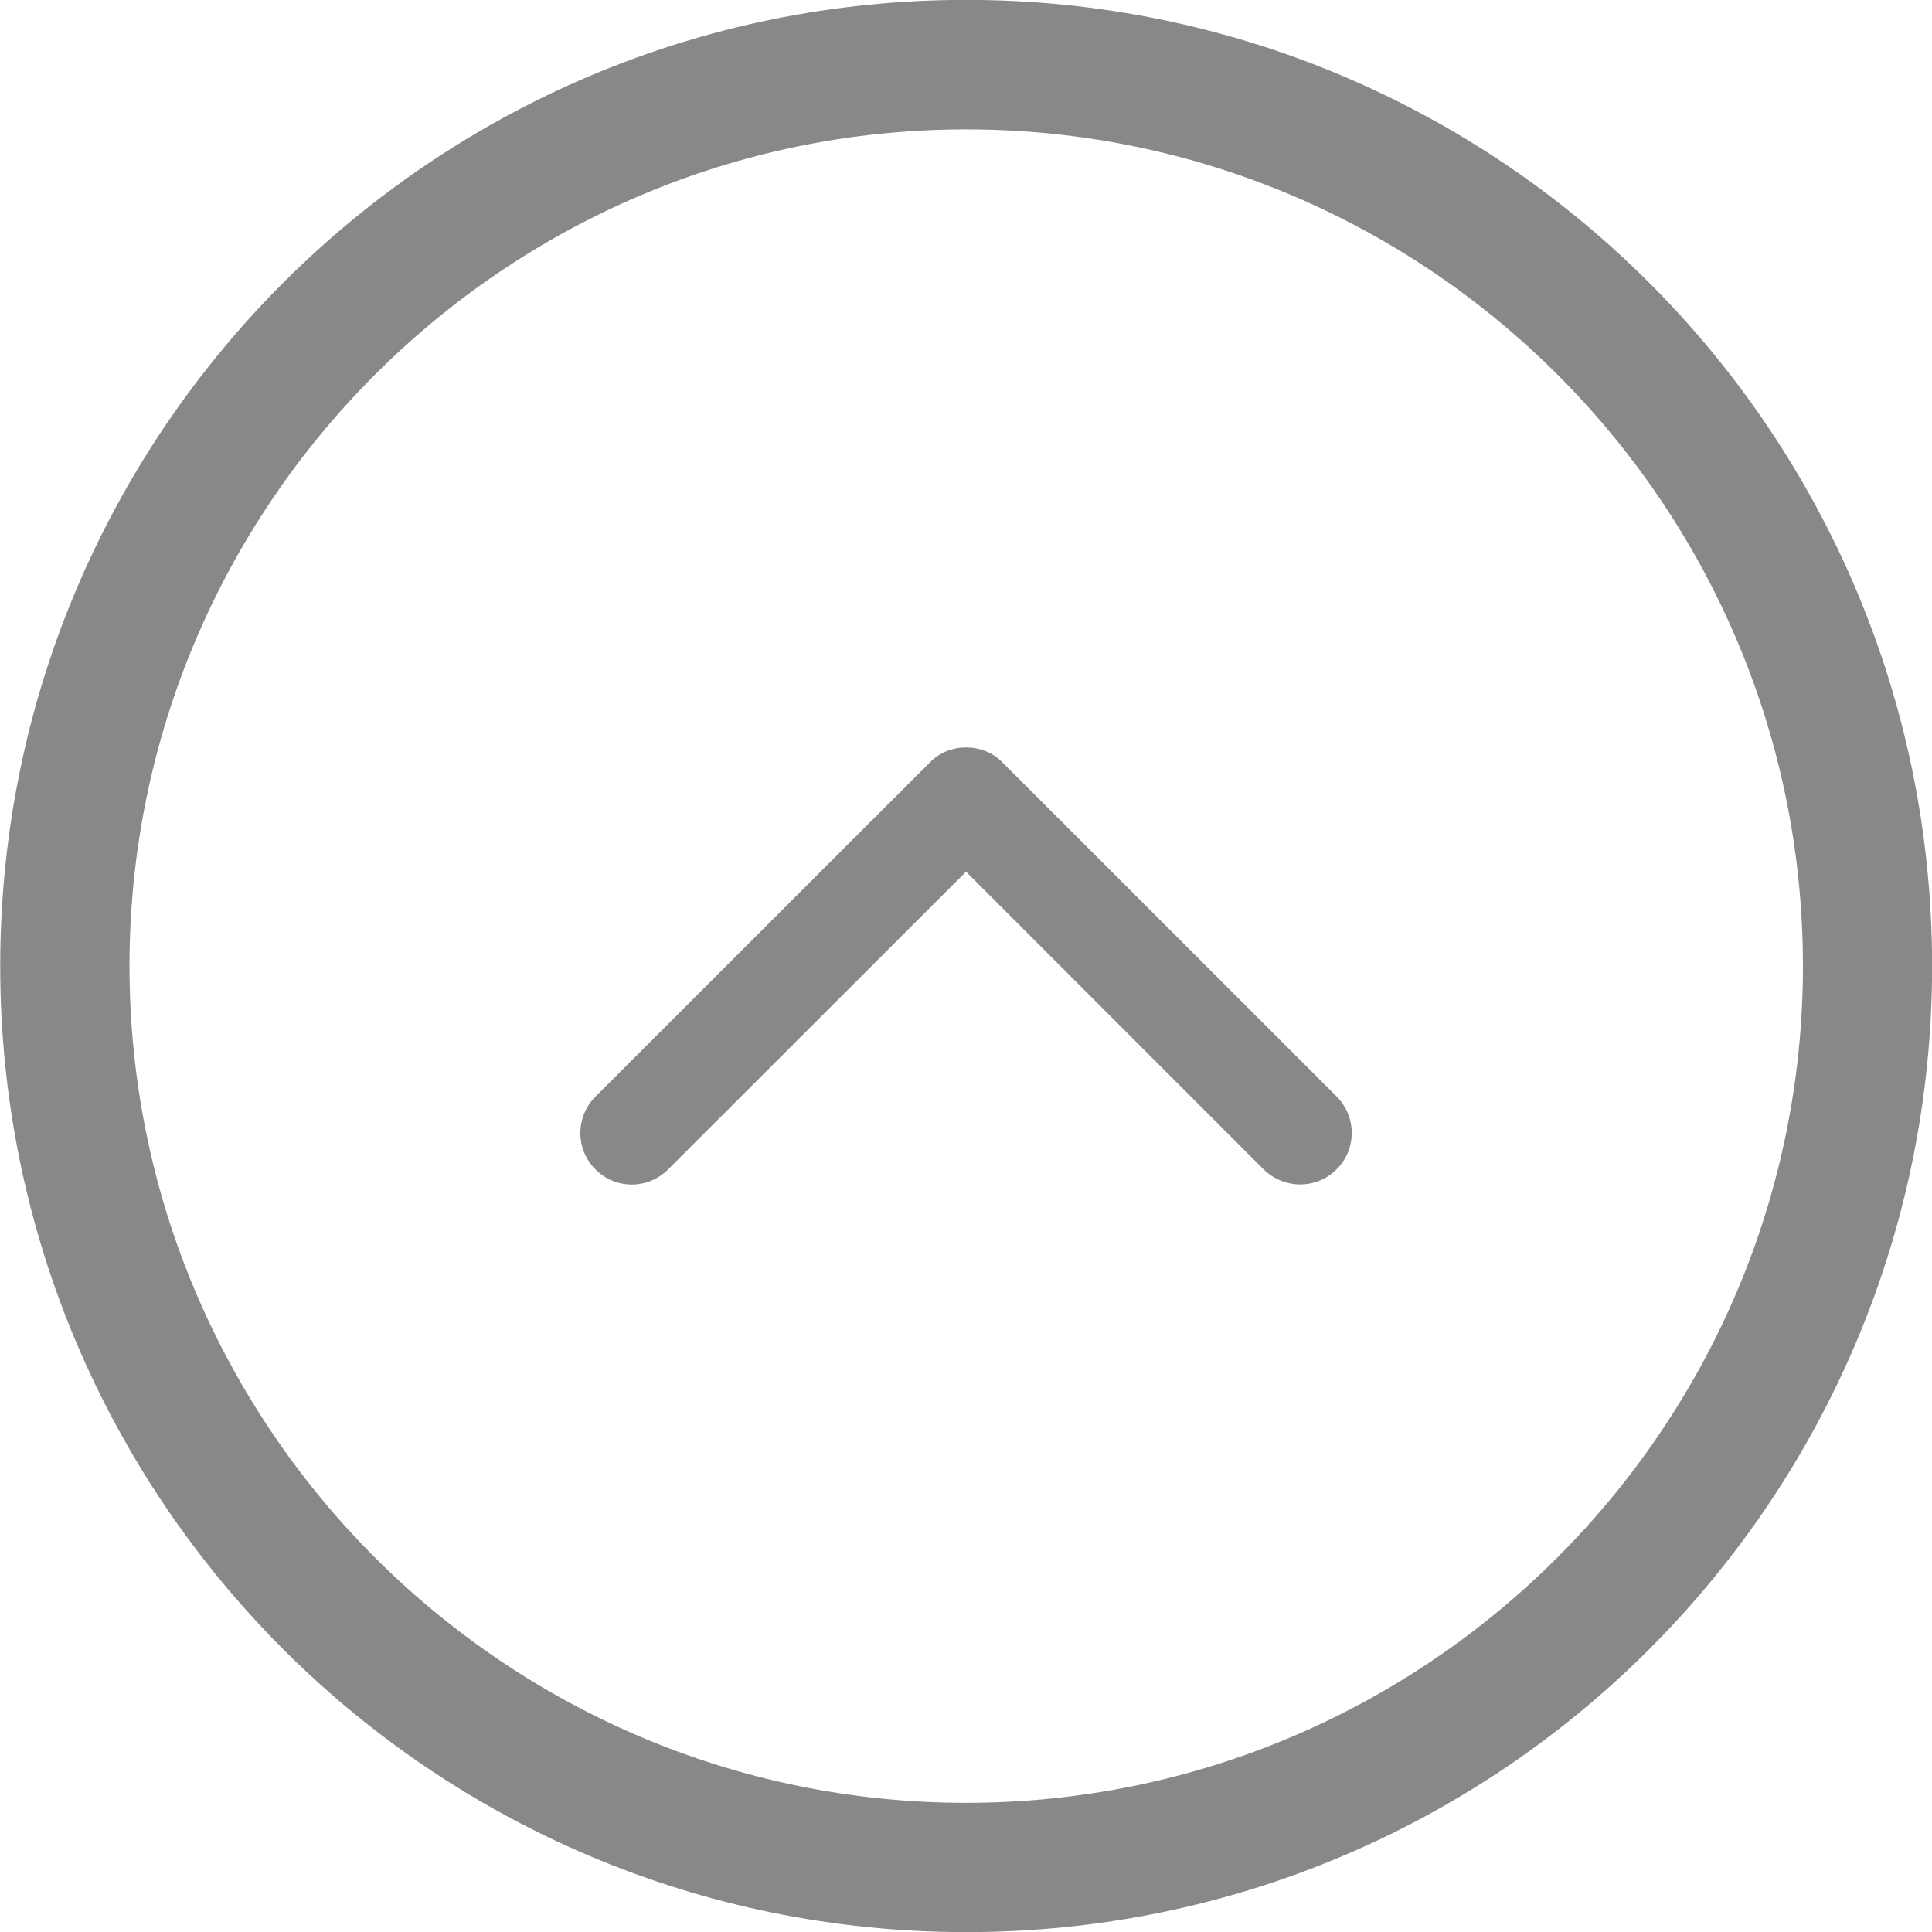
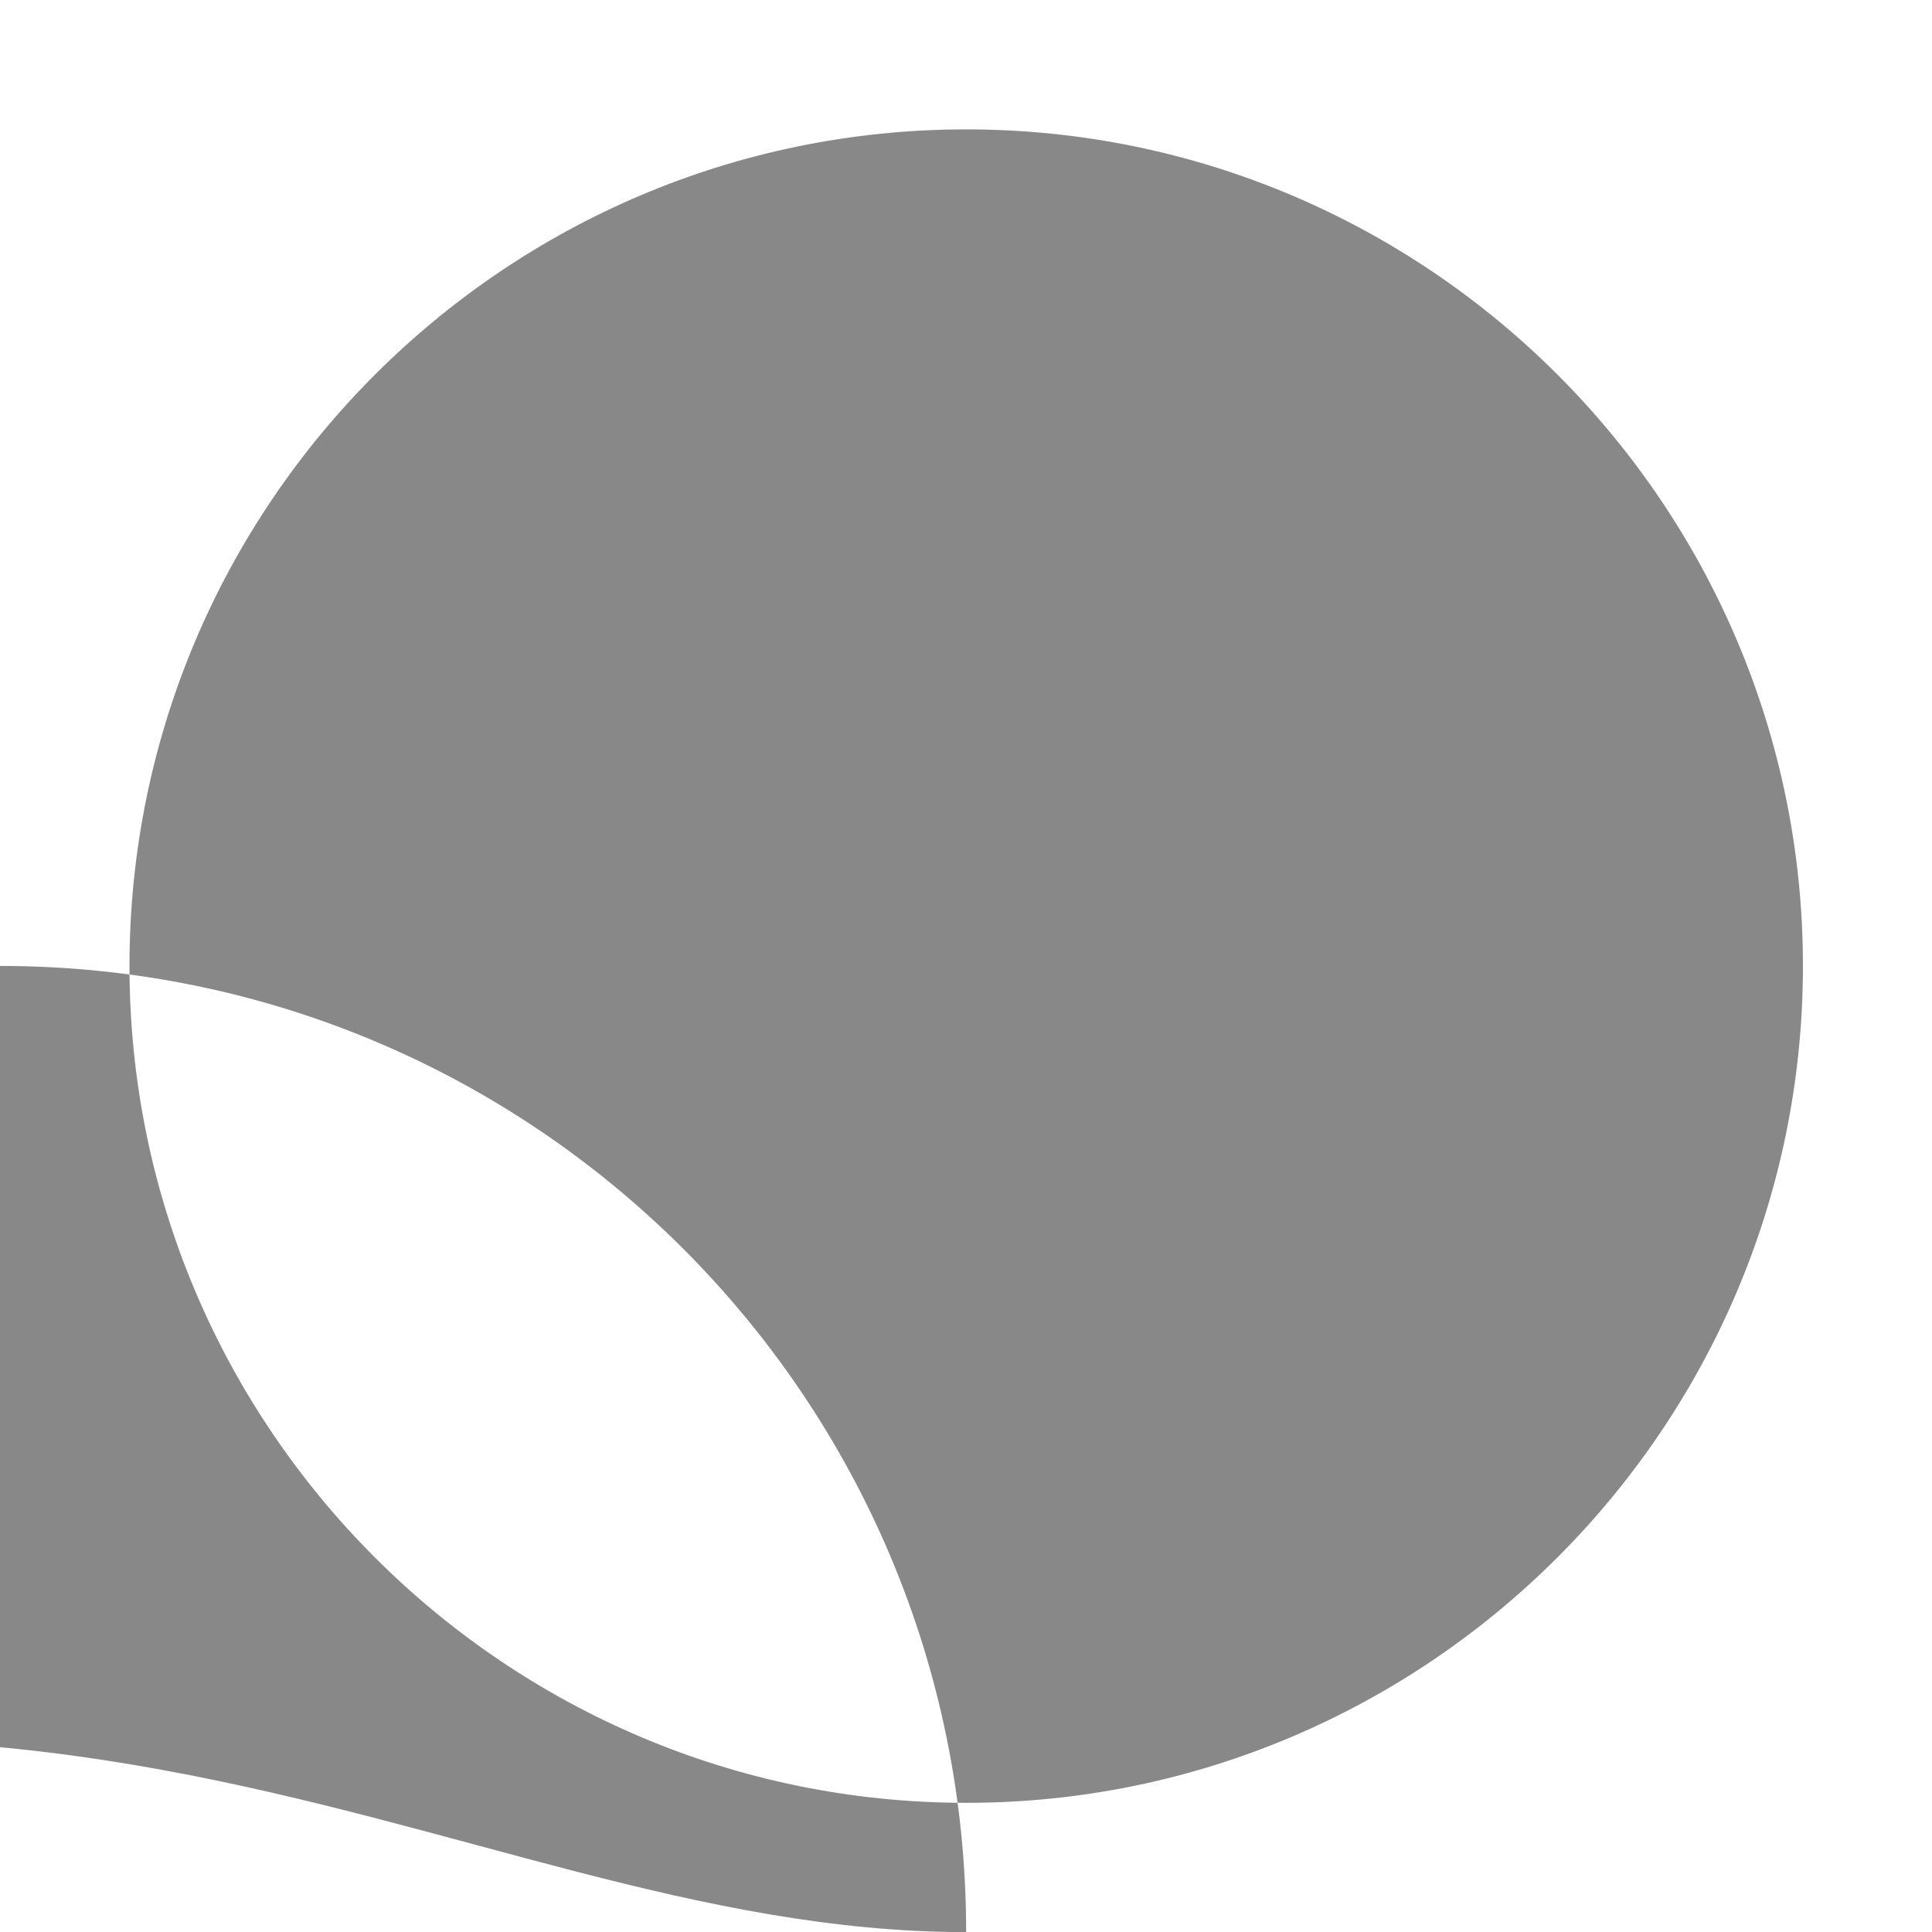
<svg xmlns="http://www.w3.org/2000/svg" version="1.1" id="Capa_1" x="0px" y="0px" width="18.039px" height="18.04px" viewBox="0 0 18.039 18.04" enable-background="new 0 0 18.039 18.04" xml:space="preserve">
-   <path fill="#888888" d="M9.021,18.04c4.982,0,9.019-4.037,9.019-9.02c0-4.983-4.035-9.021-9.019-9.021  c-4.98,0-9.019,4.037-9.019,9.021C0.002,14.002,4.04,18.04,9.021,18.04z M9.021,16.833c-4.307,0-7.812-3.506-7.812-7.813  c0-4.306,3.505-7.812,7.812-7.812c4.308,0,7.813,3.504,7.813,7.812C16.833,13.327,13.327,16.833,9.021,16.833z" />
-   <path fill="#888888" d="M5.56,10.239c-0.188,0.188-0.188,0.492,0,0.68s0.49,0.188,0.678,0L9.02,8.139l2.778,2.779  c0.191,0.188,0.494,0.188,0.682,0c0.188-0.187,0.188-0.491,0-0.68L9.362,7.121c-0.094-0.098-0.219-0.142-0.34-0.142  c-0.125,0-0.248,0.044-0.342,0.142L5.56,10.239z" />
+   <path fill="#888888" d="M9.021,18.04c0-4.983-4.035-9.021-9.019-9.021  c-4.98,0-9.019,4.037-9.019,9.021C0.002,14.002,4.04,18.04,9.021,18.04z M9.021,16.833c-4.307,0-7.812-3.506-7.812-7.813  c0-4.306,3.505-7.812,7.812-7.812c4.308,0,7.813,3.504,7.813,7.812C16.833,13.327,13.327,16.833,9.021,16.833z" />
</svg>